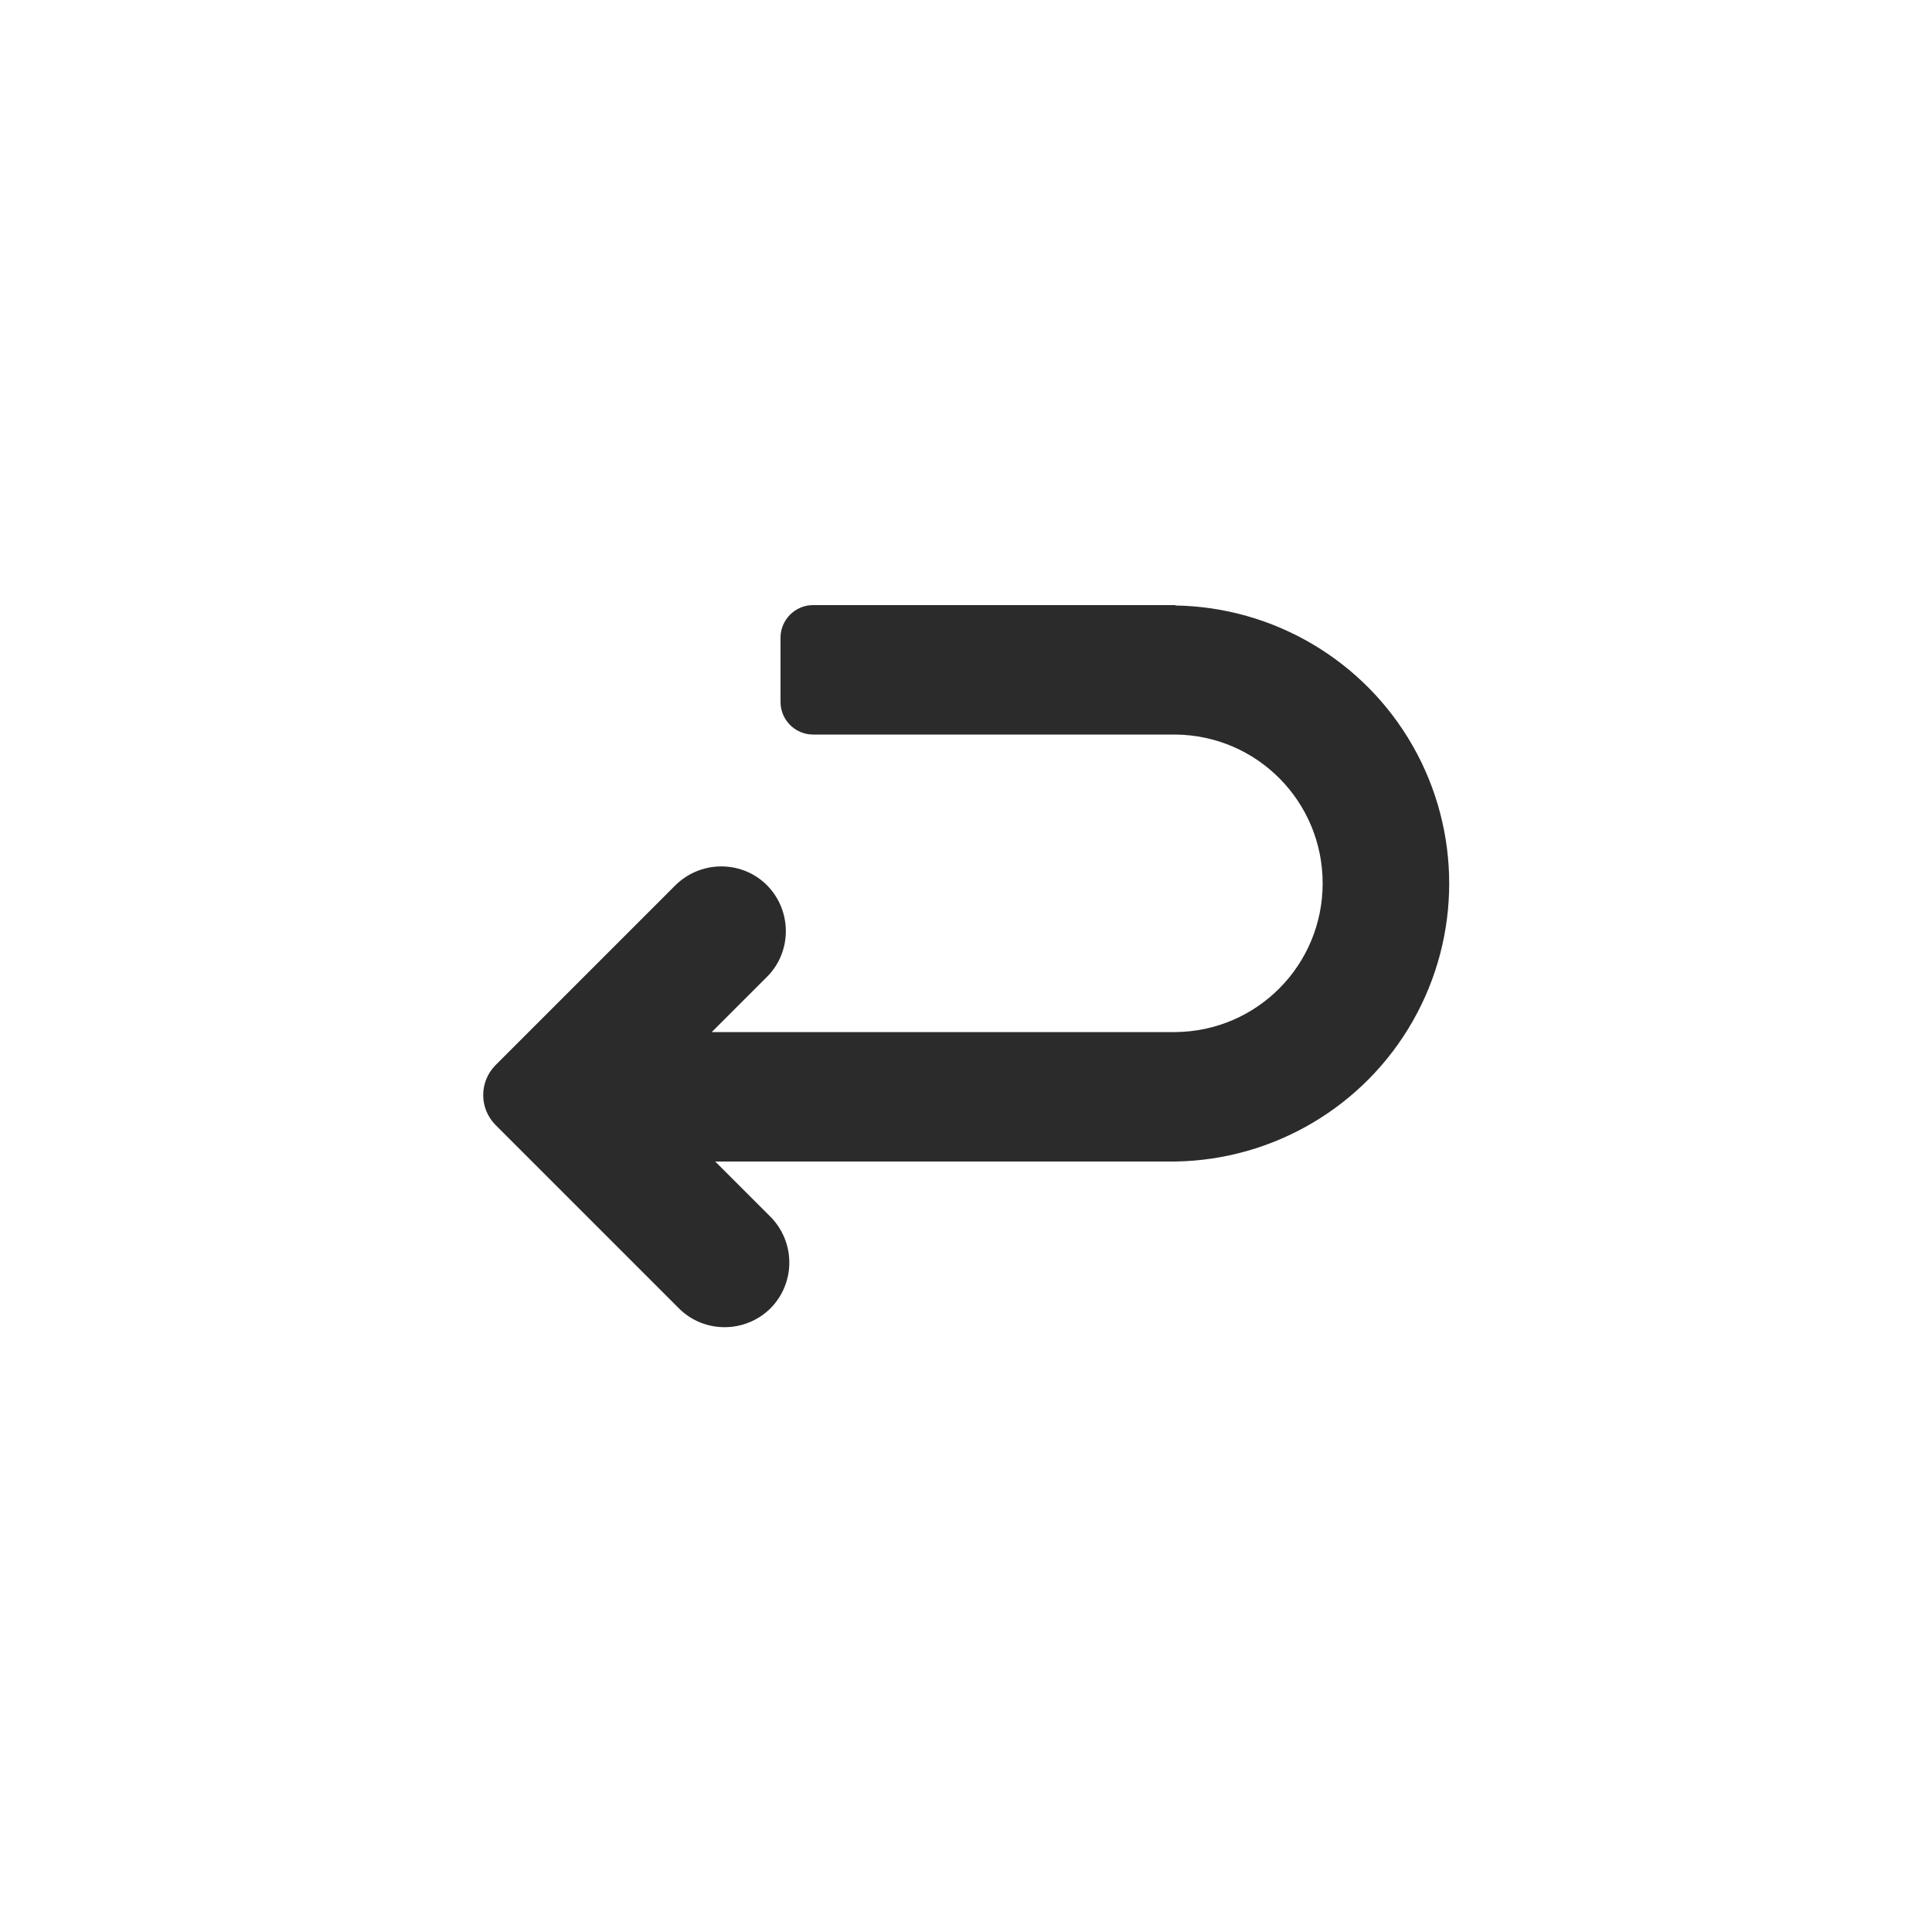
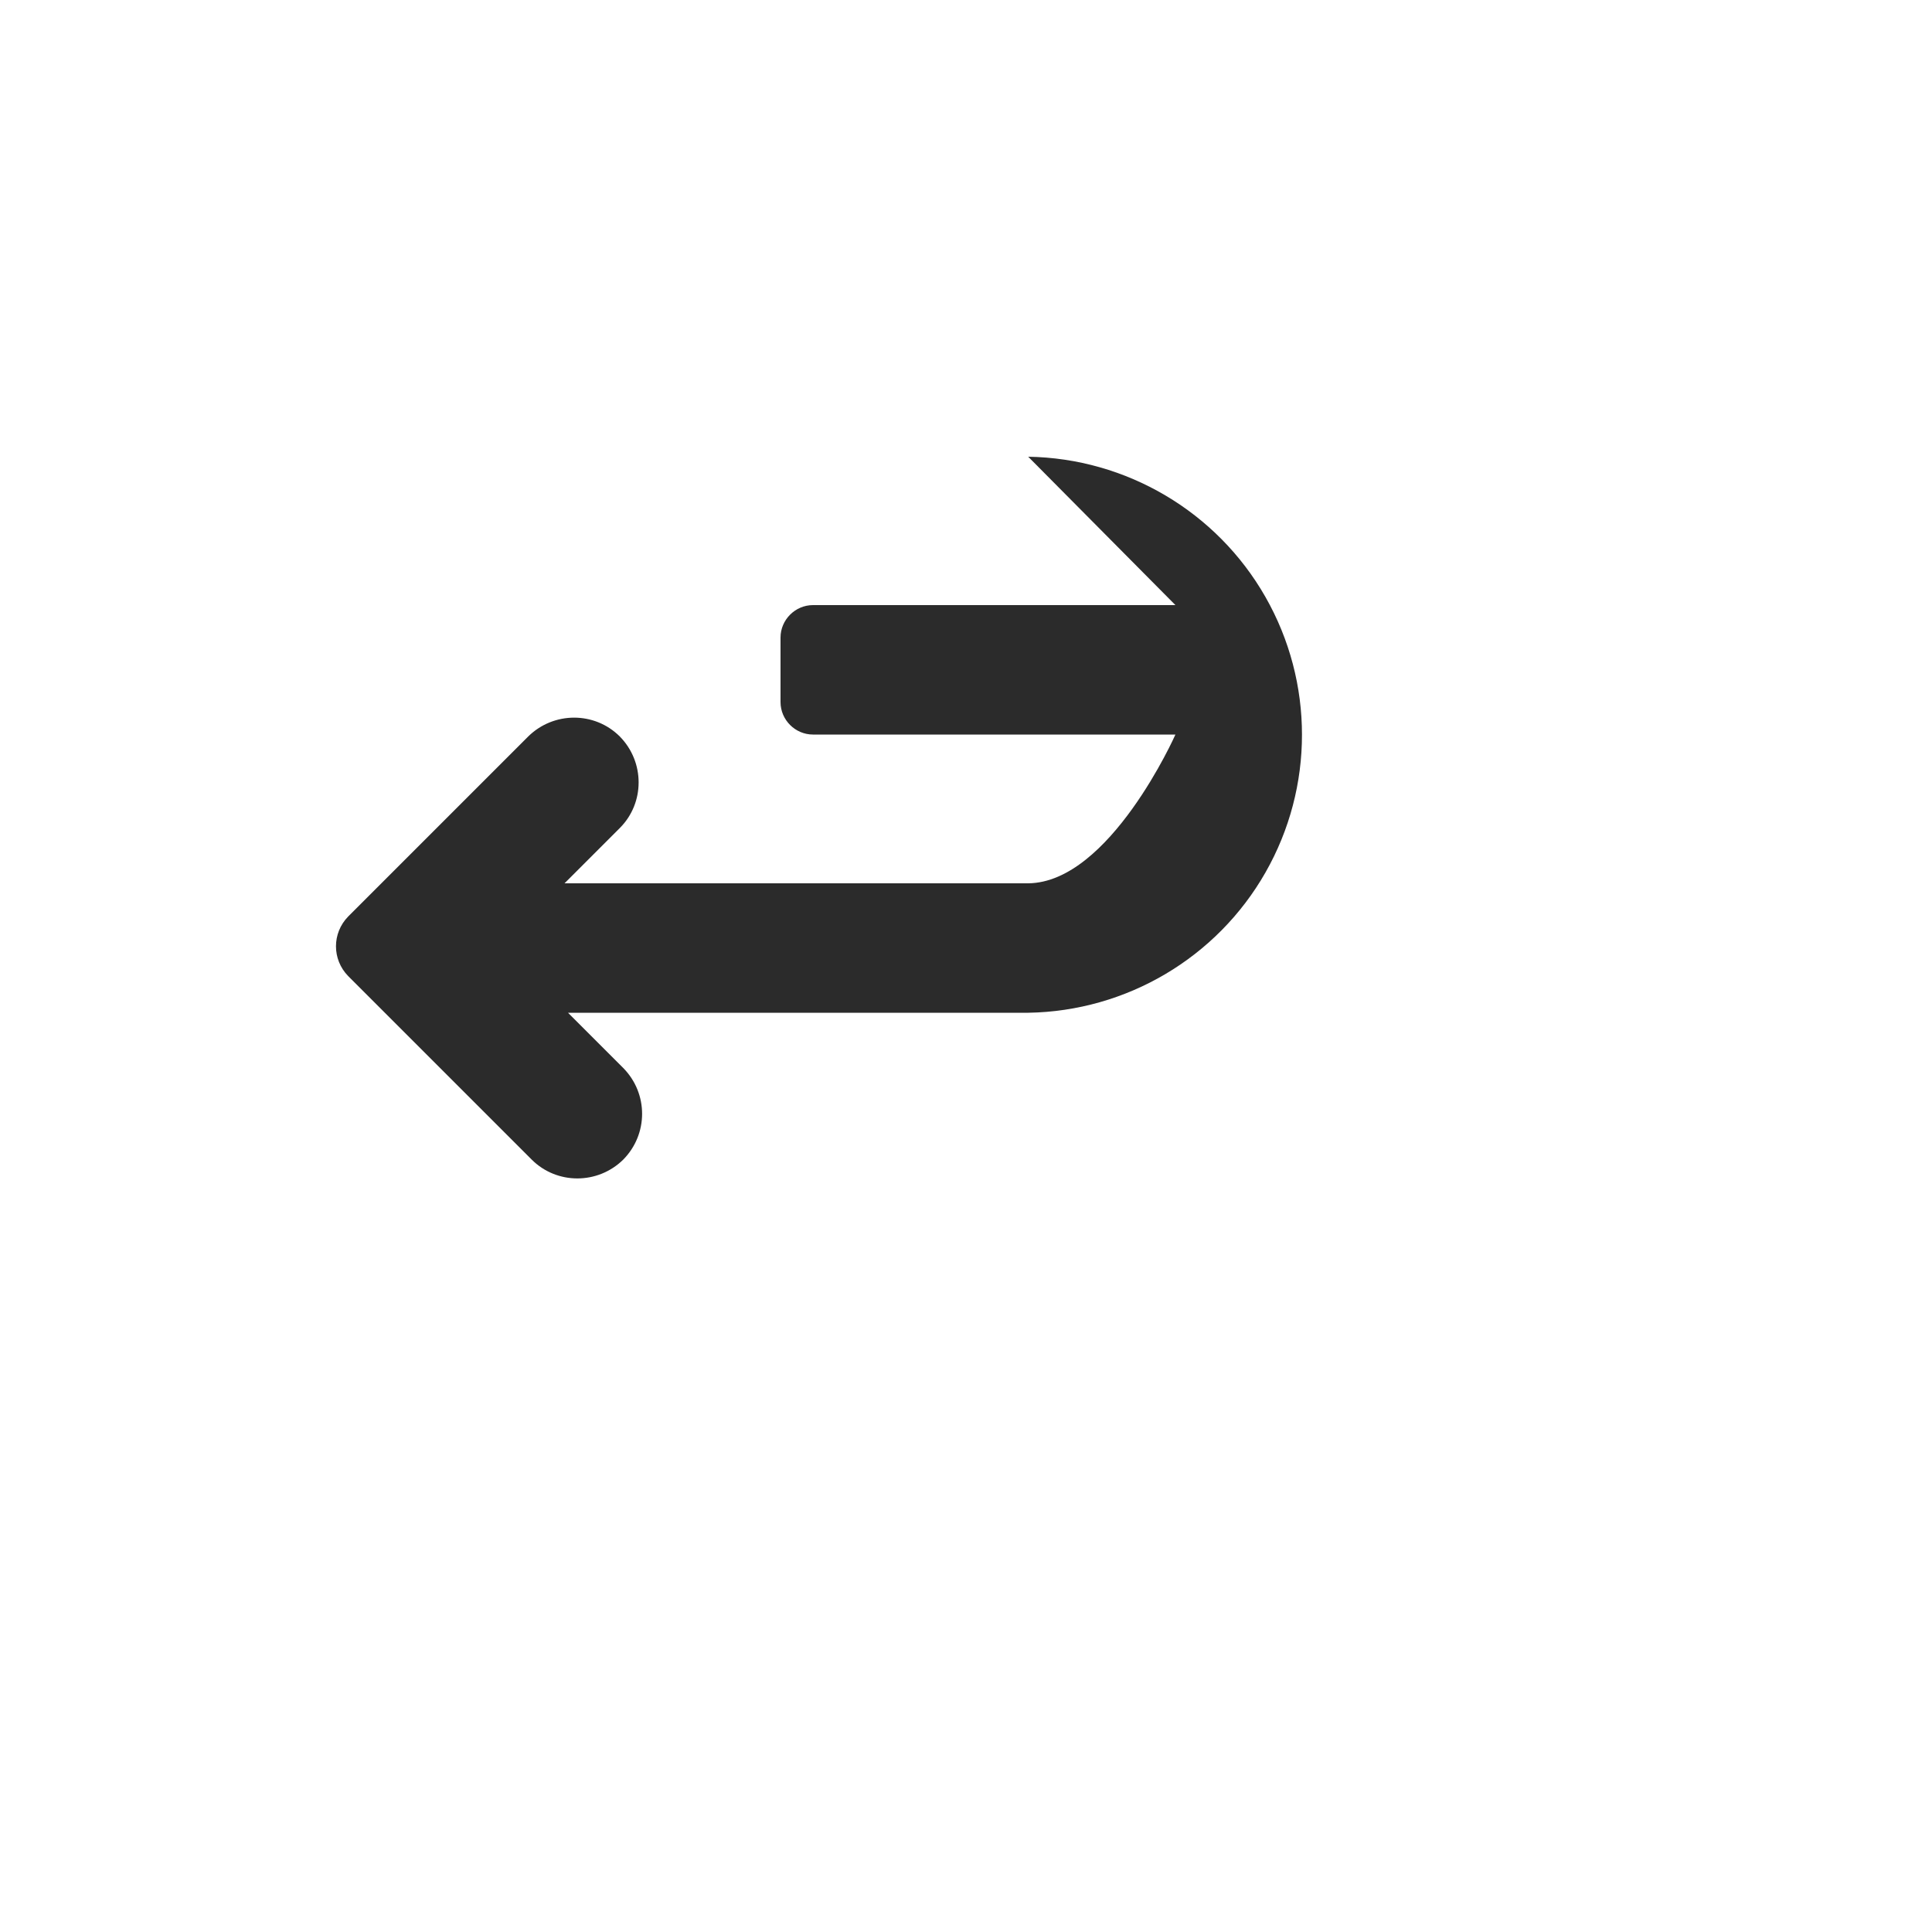
<svg xmlns="http://www.w3.org/2000/svg" viewBox="0 0 50 50" data-name="Layer 1" id="Layer_1">
  <defs>
    <style>
      .cls-1 {
        fill: #2b2b2b;
        fill-rule: evenodd;
      }
    </style>
  </defs>
-   <path d="M30.42,15.66h-9.38c-.46,0-.84.38-.84.84v1.67c0,.46.38.84.84.84h9.38c2.11.02,3.81,1.73,3.81,3.85s-1.7,3.83-3.81,3.85h-12l1.43-1.43h0c.65-.65.65-1.71,0-2.37-.65-.65-1.71-.65-2.37,0l-4.66,4.66c-.42.43-.42,1.11,0,1.54l4.75,4.75c.65.65,1.71.65,2.37,0,.65-.66.65-1.71,0-2.37l-1.43-1.43h11.91c2.54-.04,4.88-1.42,6.14-3.63s1.26-4.92,0-7.13-3.6-3.59-6.14-3.63h0Z" class="cls-1" />
+   <path d="M30.42,15.66h-9.38c-.46,0-.84.38-.84.84v1.67c0,.46.38.84.84.84h9.38s-1.7,3.83-3.81,3.85h-12l1.43-1.43h0c.65-.65.65-1.71,0-2.37-.65-.65-1.71-.65-2.37,0l-4.66,4.66c-.42.43-.42,1.11,0,1.54l4.75,4.75c.65.65,1.71.65,2.37,0,.65-.66.65-1.71,0-2.37l-1.43-1.43h11.91c2.54-.04,4.88-1.42,6.14-3.63s1.26-4.92,0-7.13-3.6-3.59-6.14-3.63h0Z" class="cls-1" />
</svg>